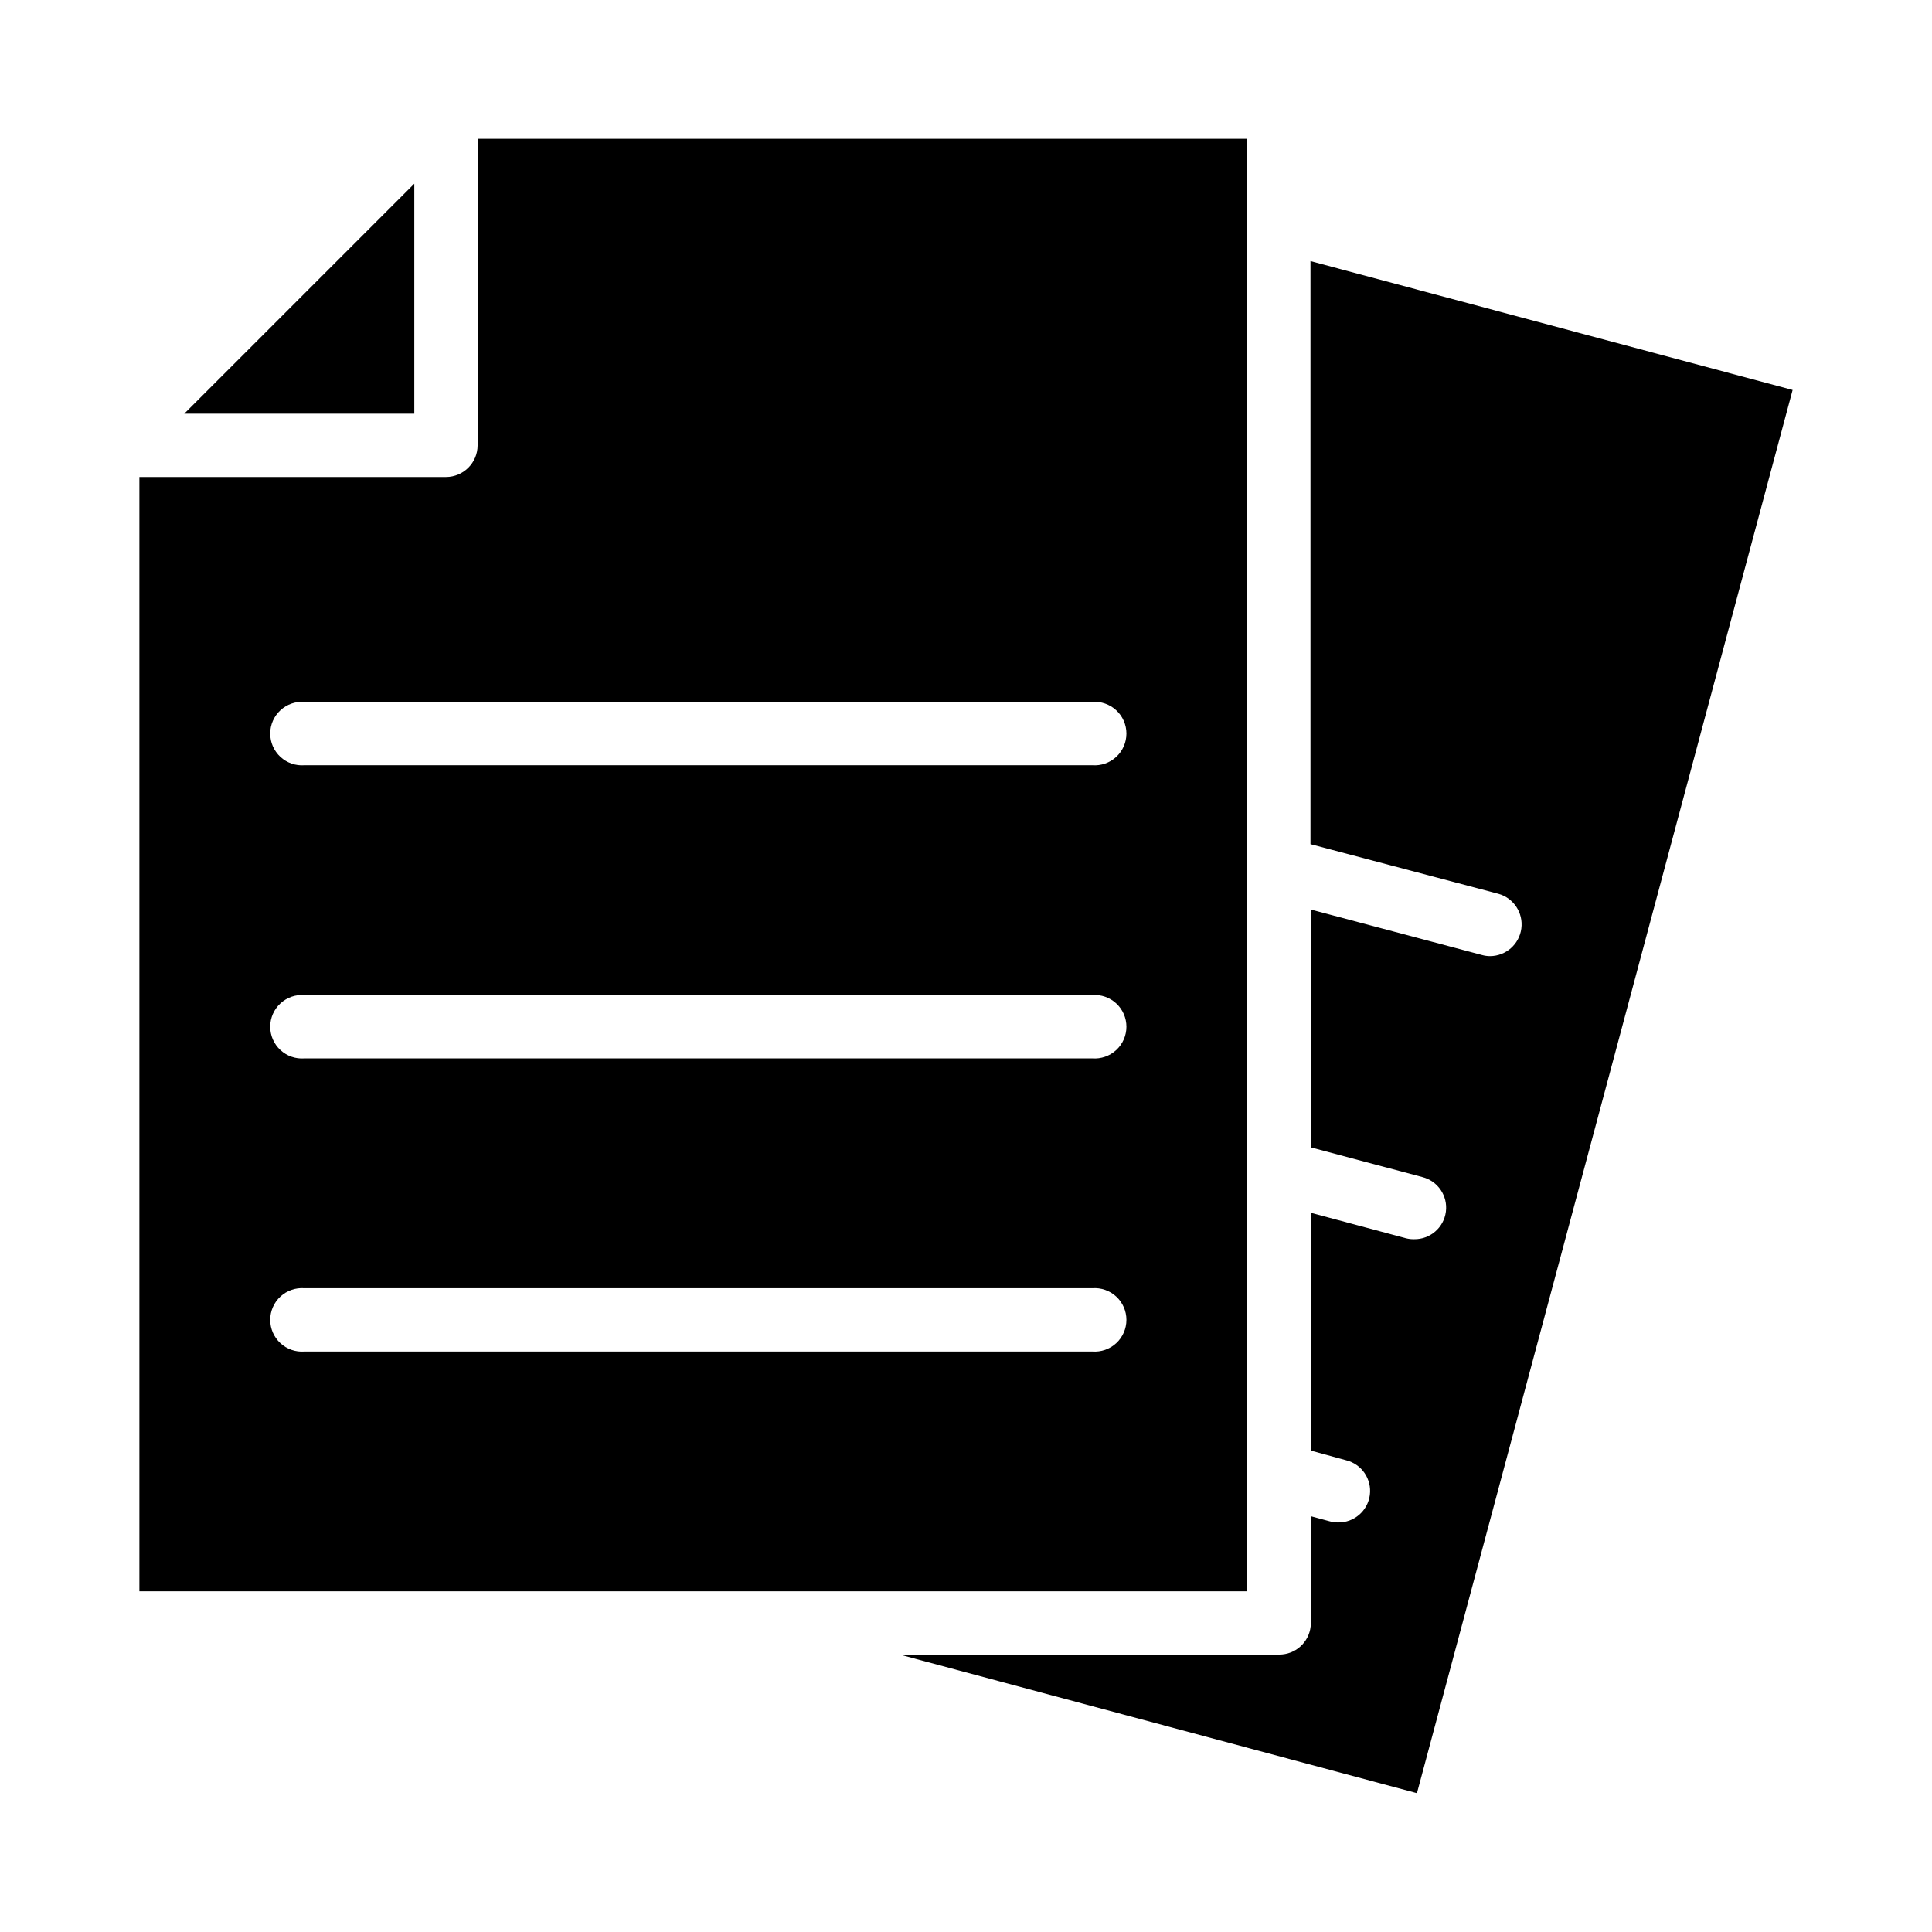
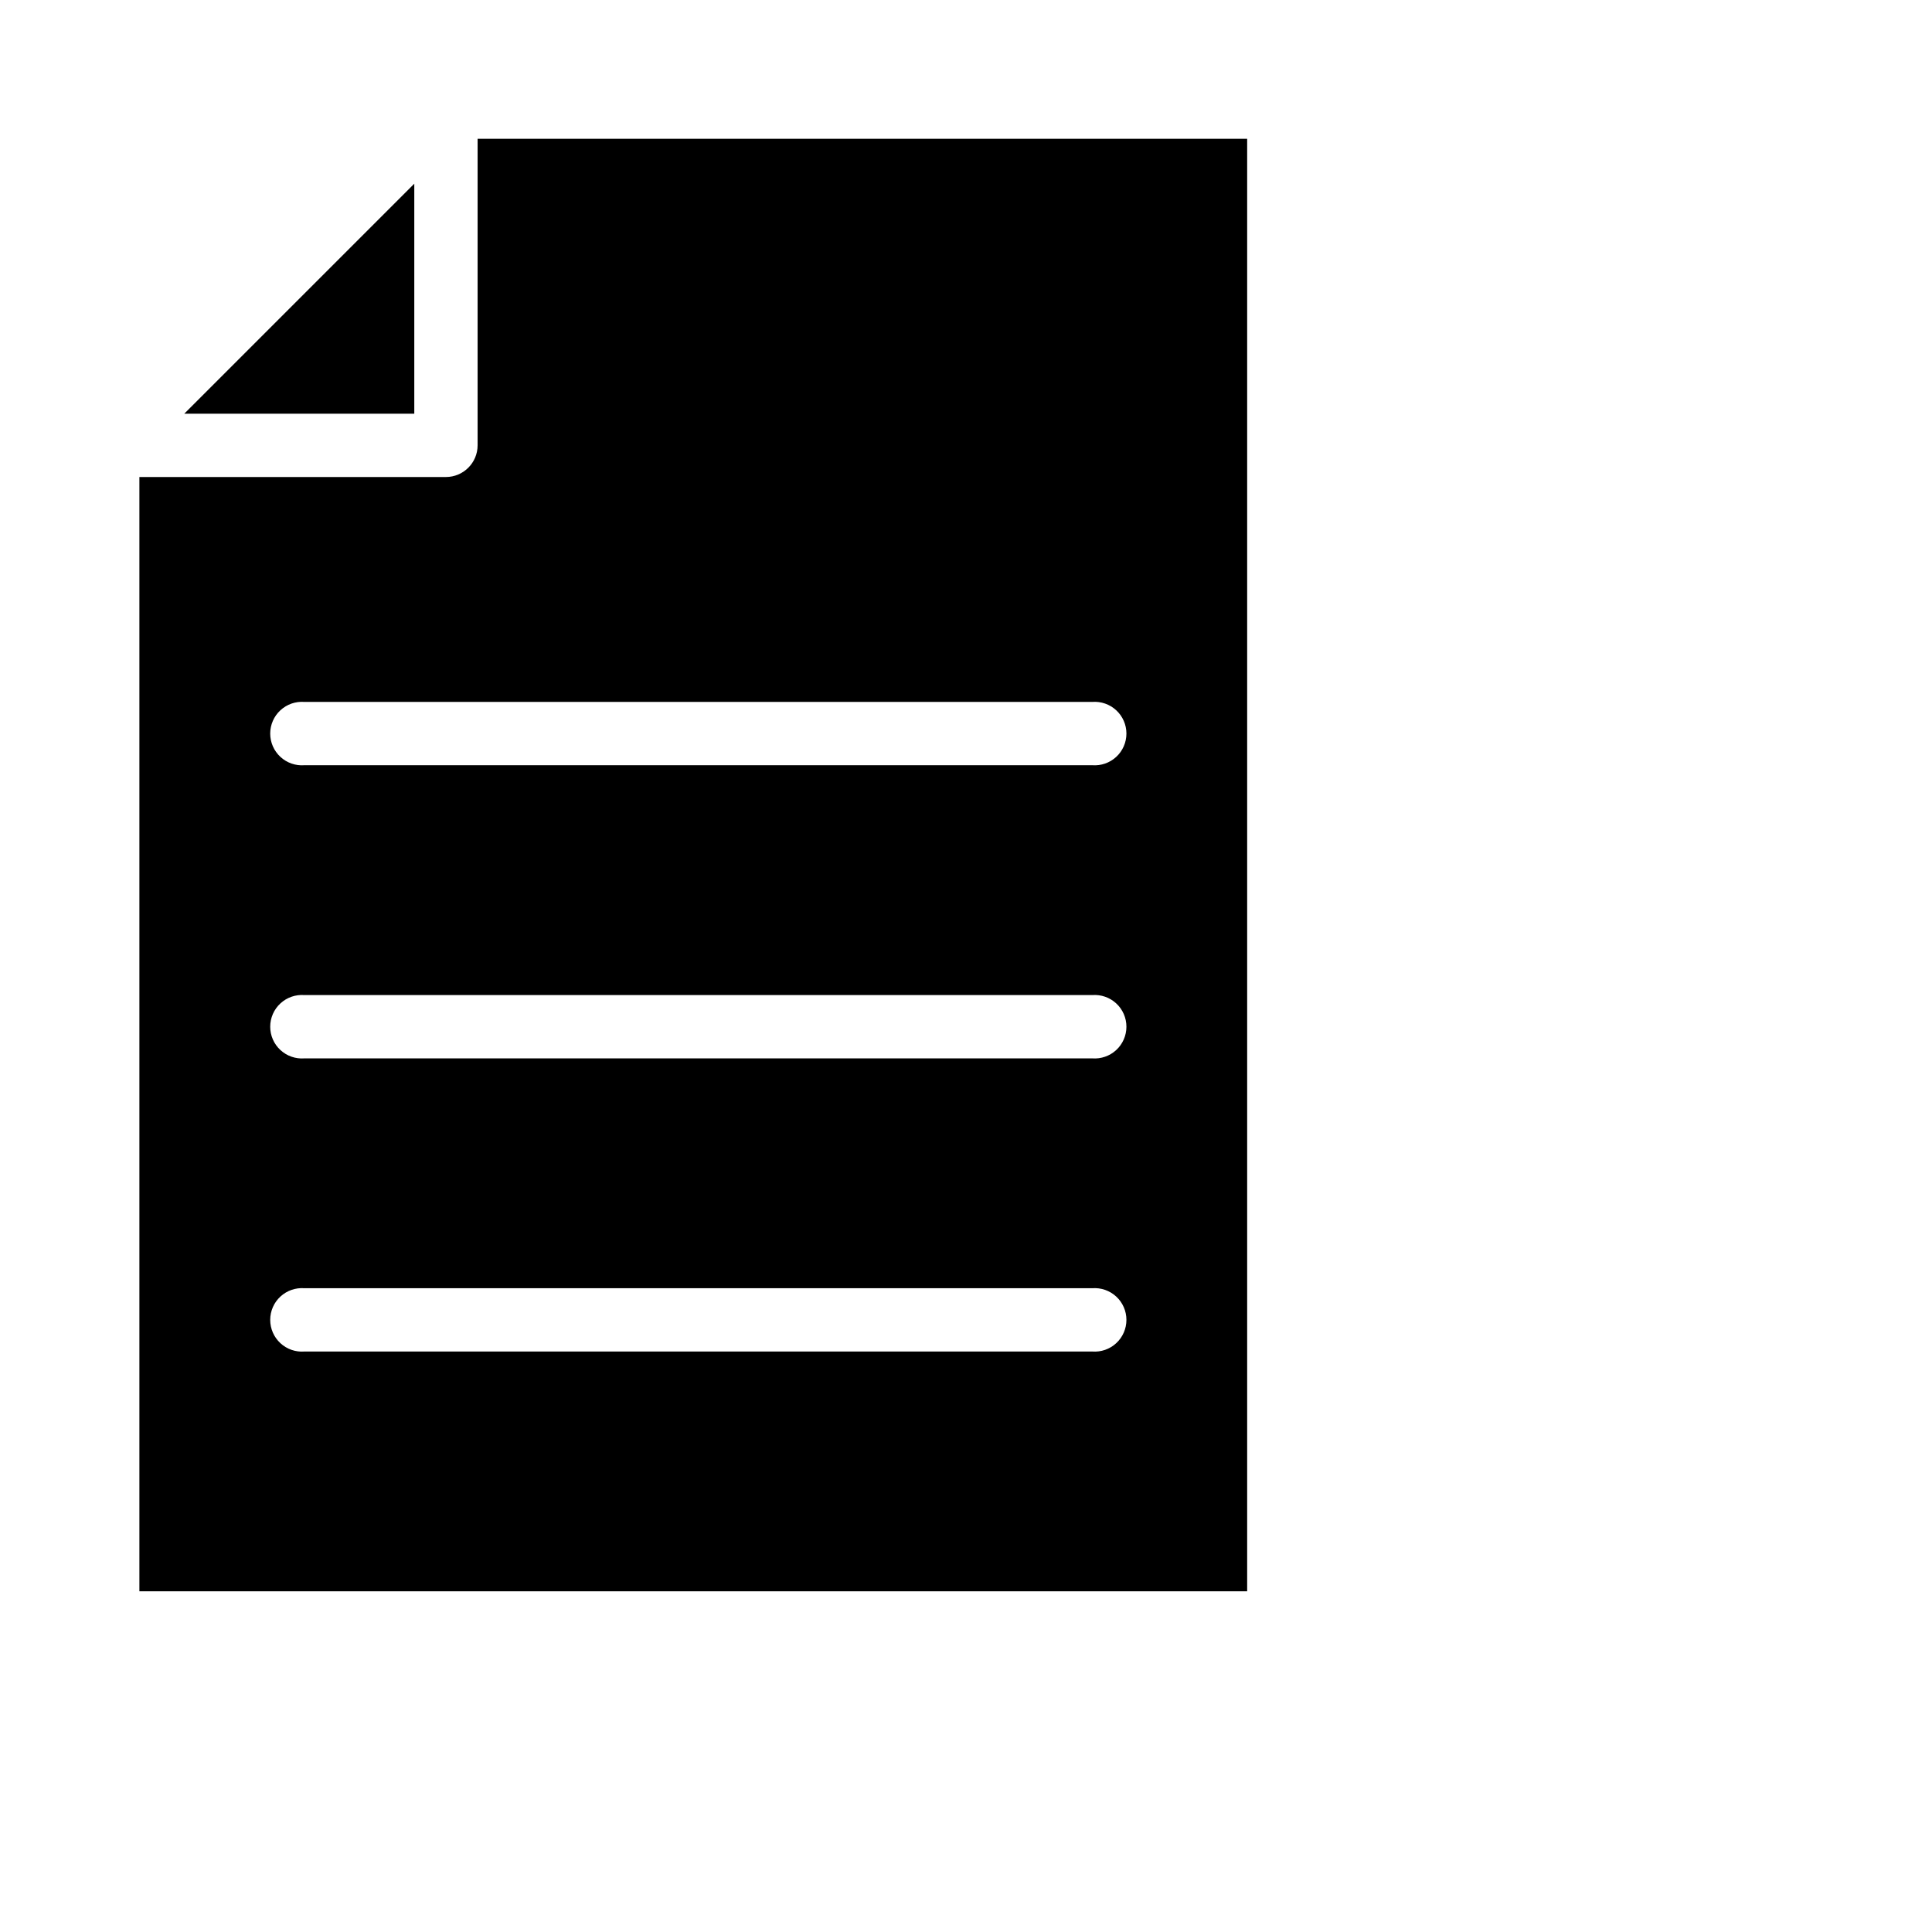
<svg xmlns="http://www.w3.org/2000/svg" fill="#000000" width="800px" height="800px" version="1.1" viewBox="144 144 512 512">
  <g>
-     <path d="m491.29 213.19v154.52l49.777 13.152c4.047 1.113 6.652 5.039 6.106 9.203-0.543 4.164-4.074 7.285-8.273 7.32-0.73 0-1.461-0.102-2.168-0.301l-45.344-12.043 0.004 63.027 29.523 7.859c4.121 1.031 6.812 4.988 6.258 9.203-0.555 4.211-4.176 7.34-8.426 7.269-0.73 0.016-1.457-0.07-2.168-0.25l-25.191-6.75 0.004 63.023 9.371 2.57c4.121 1.035 6.812 4.992 6.258 9.203-0.555 4.211-4.18 7.34-8.426 7.273-0.75 0-1.496-0.102-2.215-0.305l-5.039-1.359v28.312c0.023 0.285 0.023 0.574 0 0.859-0.441 4.281-4.059 7.527-8.363 7.504h-100.56l137.09 36.727 99.555-371.86z" />
    <path d="m474.51 202.25v-21.465h-203.94v81.215c0 4.648-3.766 8.414-8.414 8.414h-81.215v295.29h293.57zm-41.059 299.92h-208.78c-2.336 0.18-4.644-0.621-6.363-2.215-1.723-1.59-2.699-3.828-2.699-6.176 0-2.344 0.977-4.582 2.699-6.172 1.719-1.594 4.027-2.394 6.363-2.215h208.78c2.336-0.18 4.644 0.621 6.363 2.215 1.723 1.59 2.699 3.828 2.699 6.172 0 2.348-0.977 4.586-2.699 6.176-1.719 1.594-4.027 2.394-6.363 2.215zm0-77.688h-208.78c-2.336 0.18-4.644-0.621-6.363-2.215-1.723-1.59-2.699-3.828-2.699-6.176 0-2.344 0.977-4.582 2.699-6.172 1.719-1.594 4.027-2.394 6.363-2.215h208.78c2.336-0.18 4.644 0.621 6.363 2.215 1.723 1.59 2.699 3.828 2.699 6.172 0 2.348-0.977 4.586-2.699 6.176-1.719 1.594-4.027 2.394-6.363 2.215zm0-77.688h-208.78c-2.336 0.18-4.644-0.621-6.363-2.215-1.723-1.59-2.699-3.828-2.699-6.176 0-2.344 0.977-4.582 2.699-6.172 1.719-1.594 4.027-2.394 6.363-2.215h208.78c2.336-0.18 4.644 0.621 6.363 2.215 1.723 1.59 2.699 3.828 2.699 6.172 0 2.348-0.977 4.586-2.699 6.176-1.719 1.594-4.027 2.394-6.363 2.215z" />
    <path d="m253.79 192.68-60.961 60.961h60.961z" />
  </g>
</svg>